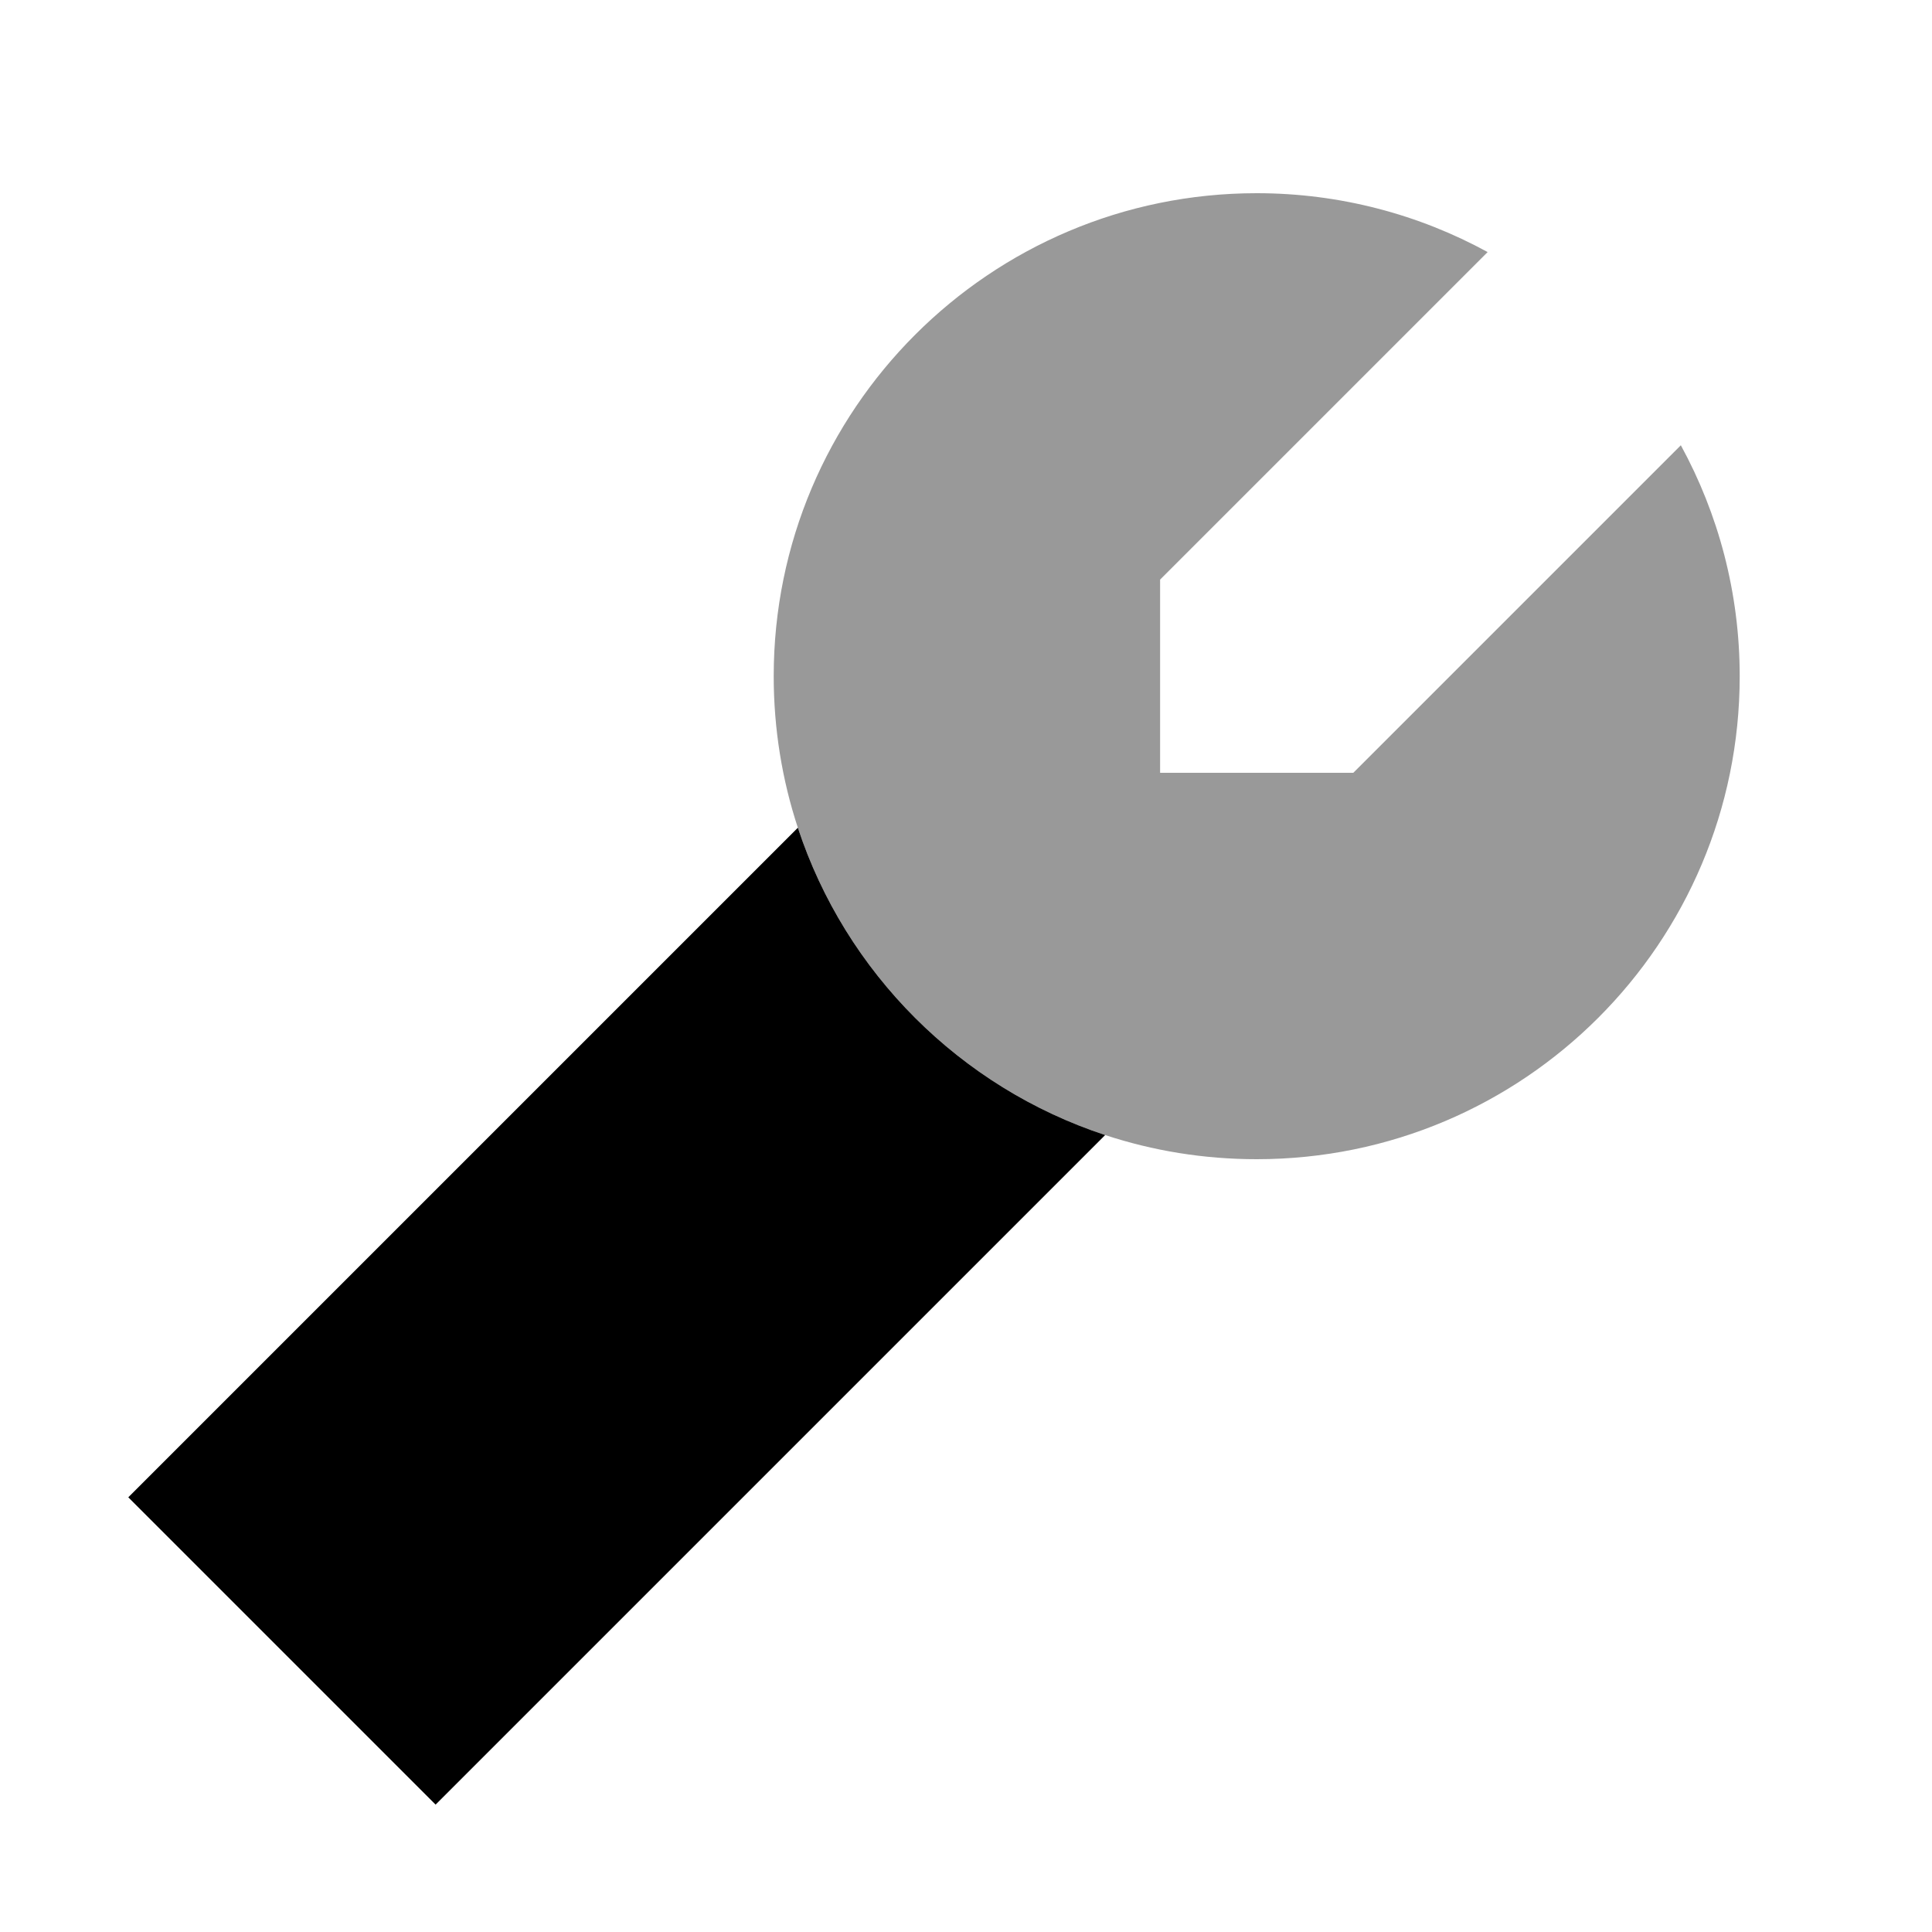
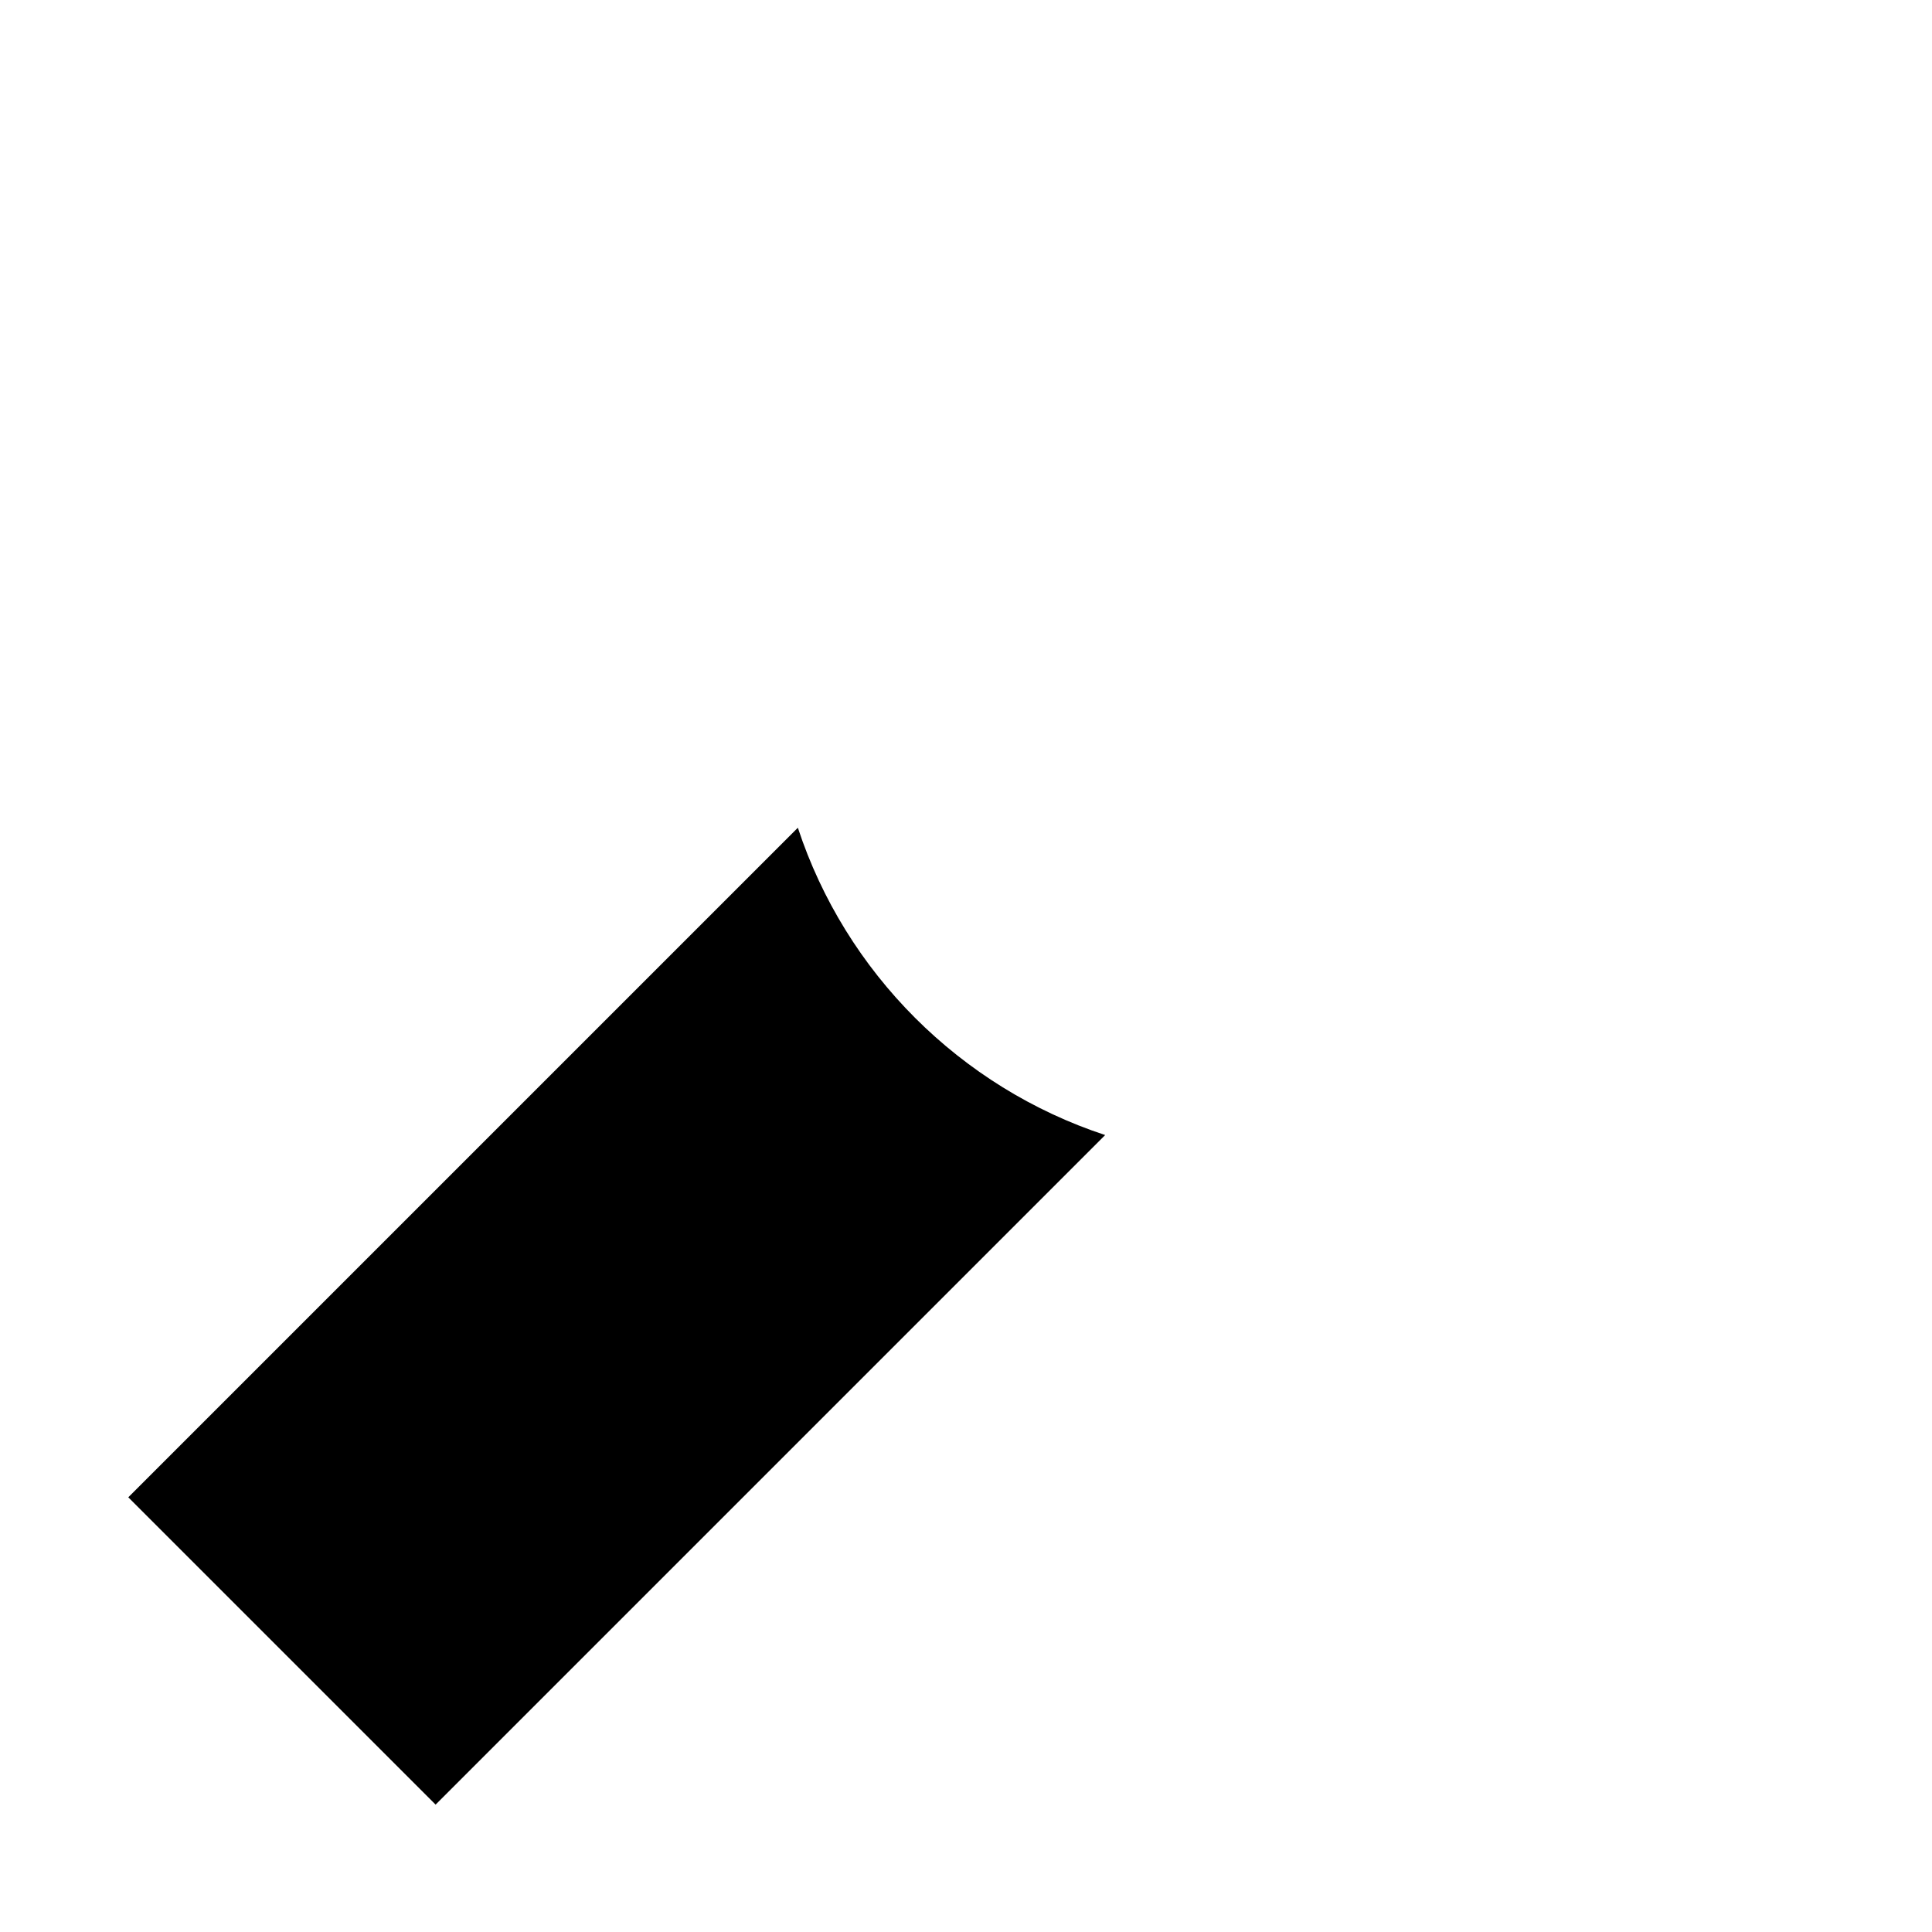
<svg xmlns="http://www.w3.org/2000/svg" viewBox="0 0 640 640">
-   <path opacity=".4" fill="currentColor" d="M256.3 224C256.3 241.5 259.1 258.4 264.3 274.2C280.1 322.2 318.1 360.2 366.1 376C381.9 381.2 398.7 384 416.3 384C504.7 384 576.3 312.4 576.3 224C576.3 196.3 569.2 170.2 556.8 147.5L448.3 256L384.3 256L384.3 192L492.8 83.5C470.1 71.1 444 64 416.3 64C328 64 256.3 135.6 256.3 224z" />
-   <path fill="currentColor" d="M264.3 274.2C280.1 322.2 318.1 360.2 366.1 376C232.1 510 158.2 583.9 144.3 597.8L42.5 496C56.4 482.1 130.4 408.1 264.3 274.2z" />
+   <path fill="currentColor" d="M264.3 274.2C280.1 322.2 318.1 360.2 366.1 376C232.1 510 158.2 583.9 144.3 597.8L42.5 496z" />
</svg>